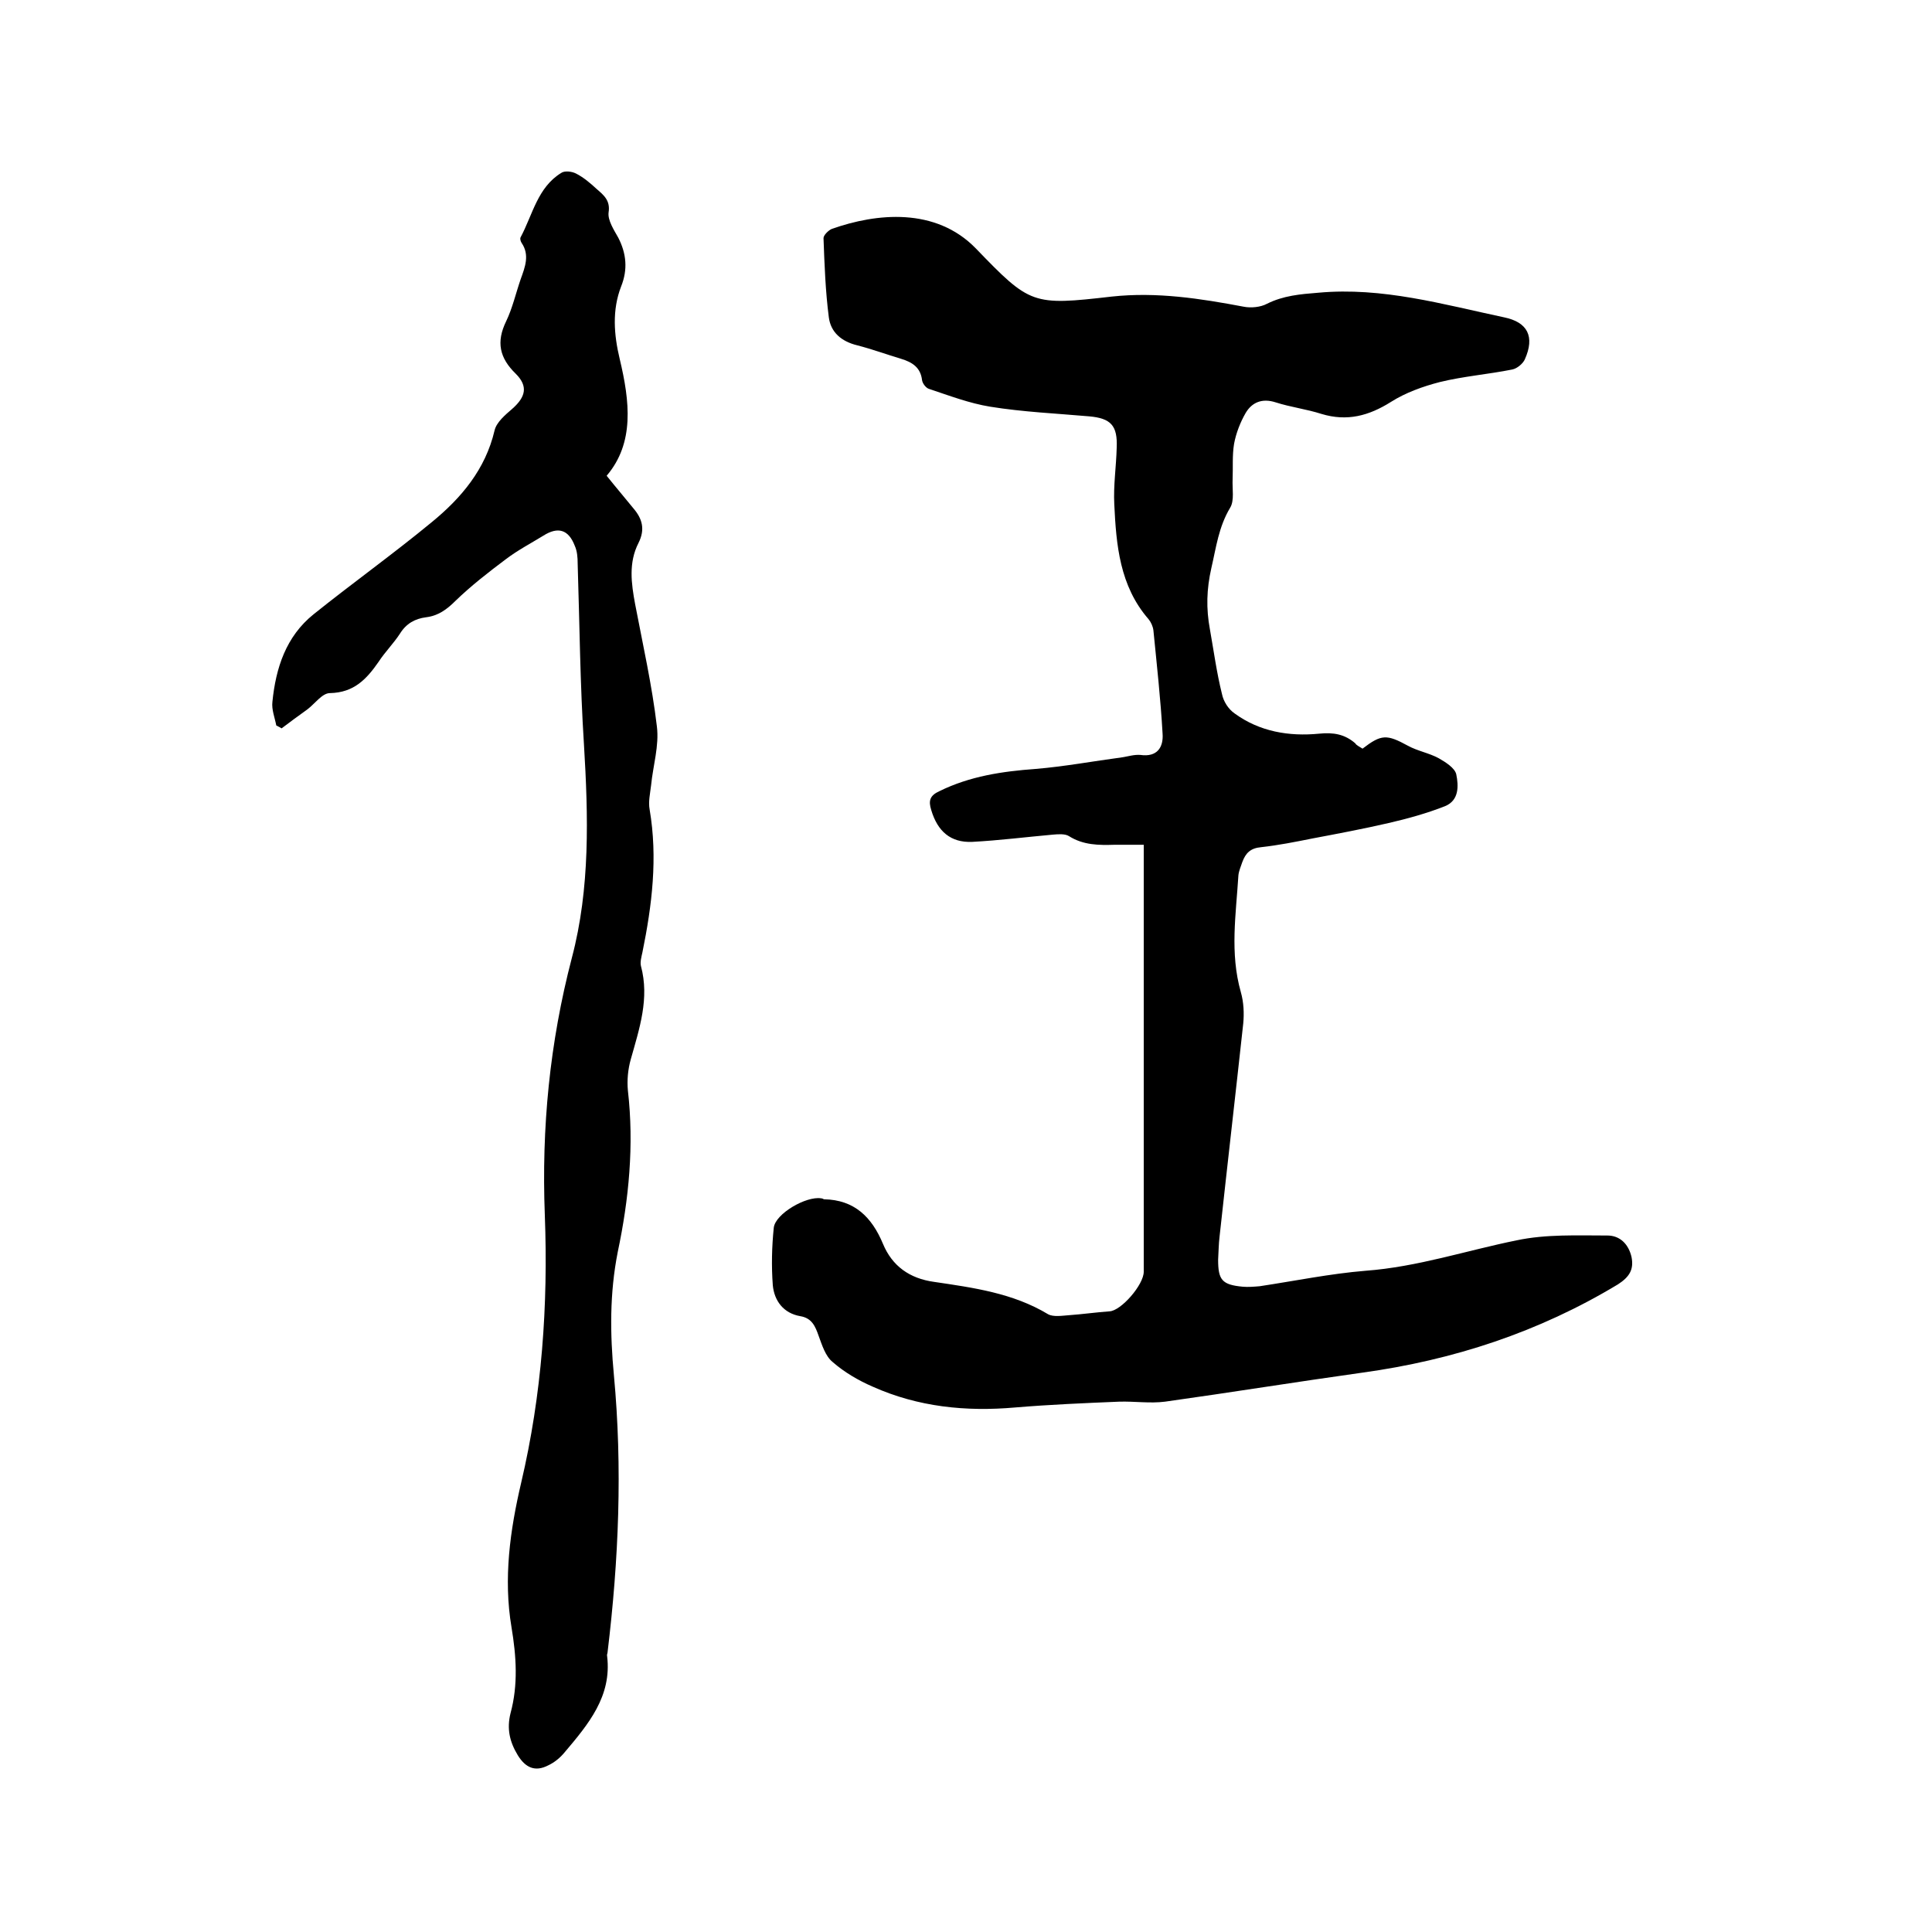
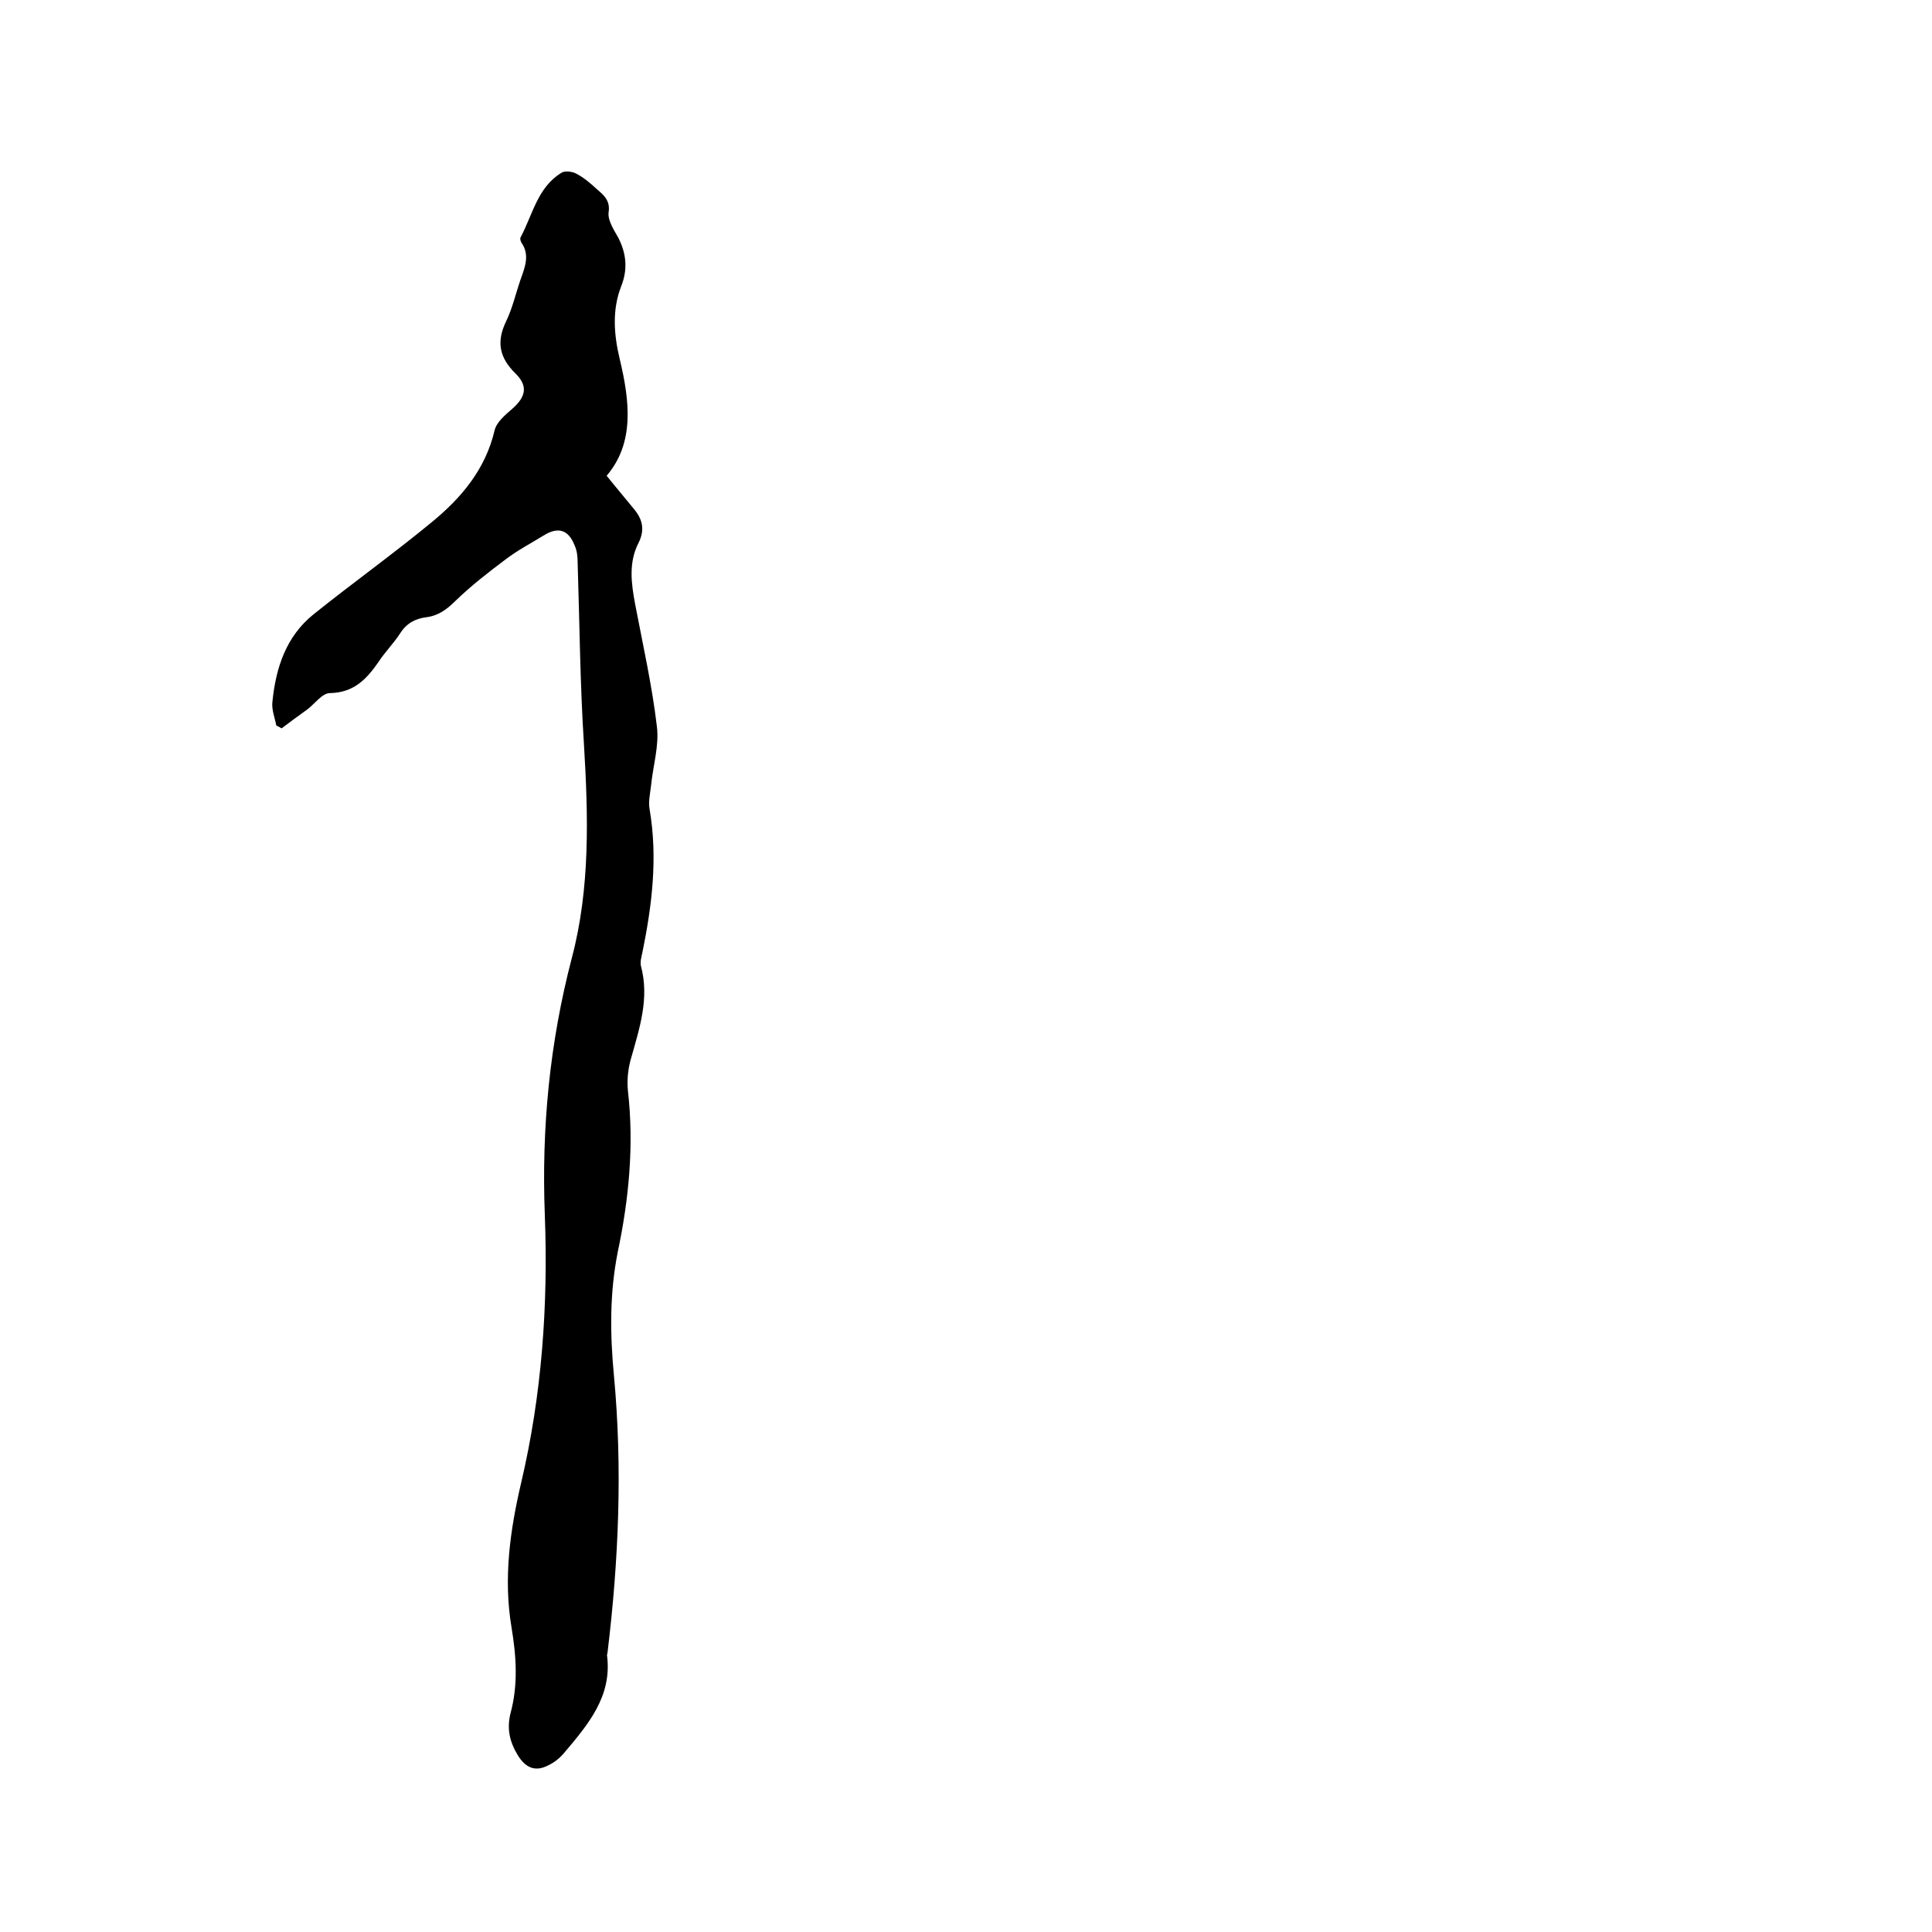
<svg xmlns="http://www.w3.org/2000/svg" enable-background="new 0 0 400 400" viewBox="0 0 400 400">
-   <path d="m282.1 155c3.9-3 5-3 9.4-.6 2 1.1 4.4 1.5 6.4 2.6 1.4.8 3.3 2 3.6 3.3.5 2.4.6 5.4-2.3 6.6-3.8 1.5-7.8 2.6-11.7 3.5-5.2 1.2-10.5 2.2-15.8 3.2-3.5.7-7 1.4-10.6 1.8-2.2.2-3.2 1.2-3.9 3.1-.3.9-.7 1.8-.8 2.7-.5 8.1-1.8 16.1.5 24.2.6 2.1.7 4.4.5 6.5-1.6 14.7-3.3 29.4-4.9 44.1-.2 1.6-.2 3.2-.3 4.8 0 4.2.8 5.2 5.1 5.6 1.1.1 2.3 0 3.5-.1 7.3-1.1 14.6-2.6 21.9-3.2 10.8-.8 20.9-4.2 31.3-6.3 6.1-1.3 12.6-1 18.8-1 2.6 0 4.4 1.8 5 4.5.5 2.6-.5 4.1-2.8 5.6-16.4 9.9-34.1 15.7-53 18.3-13.6 1.9-27.2 4.1-40.8 6-3.1.4-6.3-.1-9.5 0-7.2.3-14.3.6-21.5 1.2-10.2.9-20.1-.1-29.5-4.3-3-1.3-5.9-3-8.3-5.1-1.5-1.2-2.2-3.5-2.9-5.4-.7-2-1.4-3.7-3.8-4.1-3.5-.6-5.4-3.2-5.7-6.4-.3-4-.2-8 .2-11.9.3-2.9 6.7-6.6 9.8-6.1.2 0 .4.1.6.2 6.3.1 9.9 3.7 12.2 9.2 1.9 4.6 5.5 7.2 10.6 7.9 8.1 1.2 16.3 2.3 23.6 6.7 1.1.6 2.9.3 4.3.2 2.8-.2 5.6-.6 8.4-.8 2.4-.1 7.1-5.5 7.1-8.2 0-18 0-36 0-54 0-11.3 0-22.6 0-34.4-2.1 0-4.1 0-6 0-3.3.1-6.5.1-9.5-1.8-.8-.5-2.2-.4-3.3-.3-5.6.5-11.1 1.2-16.7 1.5-4.5.2-7.2-2.2-8.5-6.6-.6-1.9-.3-3 1.7-3.9 6.3-3.1 13-4.1 19.9-4.6 6-.5 11.9-1.6 17.9-2.4 1.3-.2 2.5-.6 3.8-.5 3.5.5 4.8-1.6 4.6-4.4-.4-7.1-1.2-14.3-1.9-21.4-.1-.8-.5-1.7-1-2.3-6-6.9-6.7-15.4-7.1-23.8-.2-3.9.4-7.8.5-11.7.2-4.6-1.2-6.1-5.7-6.5-6.8-.6-13.7-.9-20.5-2-4.3-.7-8.5-2.3-12.7-3.7-.6-.2-1.3-1.1-1.4-1.8-.3-2.6-2-3.7-4.3-4.4-3-.9-6-2-9.1-2.8-3.3-.8-5.5-2.7-5.9-5.8-.7-5.4-.9-10.9-1.1-16.4 0-.6 1-1.6 1.7-1.9 9.3-3.3 21.5-4.5 29.8 4 11.3 11.7 11.7 11.9 28.2 10 9.3-1 18.3.4 27.3 2.1 1.5.3 3.5.1 4.8-.6 3.4-1.7 6.9-2 10.7-2.3 13.2-1.2 25.7 2.4 38.4 5.1 4.9 1 6.4 4 4.3 8.7-.4.9-1.6 1.9-2.6 2.1-5 1-10.1 1.4-15 2.6-3.5.9-7.1 2.2-10.1 4.1-4.6 2.9-9.1 4.1-14.4 2.5-3.1-1-6.4-1.4-9.5-2.4-2.8-.9-4.9 0-6.2 2.2-1.1 1.9-2 4.2-2.4 6.4-.4 2.4-.2 4.9-.3 7.3-.1 2 .4 4.4-.5 5.9-2.4 4-2.9 8.2-3.9 12.5-1 4.4-1.1 8.4-.3 12.7.8 4.5 1.4 9 2.5 13.4.3 1.5 1.3 3.1 2.6 4 5.2 3.8 11.3 4.8 17.5 4.2 3-.3 5.3.1 7.5 2 .2.4.9.7 1.5 1.1z" />
-   <path d="m57.2 150.2c-.3-1.6-1-3.3-.8-4.9.7-7 2.8-13.5 8.5-18.1 8.1-6.5 16.5-12.5 24.5-19.1 6.1-5 11.1-10.9 13-19 .4-1.7 2.2-3.2 3.7-4.5 2.7-2.4 3.3-4.6.7-7.2-3.4-3.3-4.1-6.6-2-10.9 1.3-2.7 2-5.8 3-8.7.9-2.5 1.9-5 .2-7.5-.2-.3-.4-.9-.2-1.2 2.5-4.7 3.5-10.3 8.4-13.3.7-.5 2.2-.3 3 .1 1.6.8 3 2 4.3 3.2 1.5 1.3 2.9 2.4 2.5 4.9-.2 1.6 1.1 3.6 2 5.2 1.7 3.3 2 6.6.6 10.1-1.9 4.9-1.5 10-.3 15 2.1 8.8 3.1 17.4-2.7 24.2 2 2.5 3.8 4.6 5.5 6.7 1.9 2.2 2.5 4.4 1.1 7.2-2.1 4.1-1.5 8.4-.7 12.7 1.6 8.4 3.5 16.8 4.5 25.3.5 4-.8 8.1-1.2 12.2-.2 1.7-.6 3.4-.3 5 1.7 10 .5 19.8-1.5 29.6-.2.9-.5 2-.3 2.8 1.8 6.7-.3 12.9-2.1 19.3-.6 2.1-.8 4.4-.6 6.5 1.3 11.3.2 22.5-2.1 33.4-1.7 8.6-1.6 17-.8 25.5 1.8 19.2 1 38.2-1.3 57.3 0 .3-.2.6-.1.9 1 8.3-3.9 14.1-8.8 19.9-.9 1.1-2.1 2.1-3.4 2.7-2.7 1.4-4.7.5-6.3-2.1-1.7-2.8-2.3-5.5-1.5-8.7 1.6-5.9 1.2-11.8.2-17.8-1.7-10.1-.3-20.1 2-29.9 4.3-18.3 5.6-36.8 4.9-55.4-.7-18.1 1-35.7 5.6-53.3 3.8-14.4 3.4-29.3 2.5-44.2-.8-12.4-.9-24.9-1.3-37.4 0-1.3-.1-2.6-.6-3.7-1.3-3.4-3.5-4-6.5-2.1-2.6 1.6-5.3 3-7.8 4.9-3.6 2.7-7.2 5.5-10.4 8.6-1.8 1.8-3.6 3.1-6.1 3.4-2.3.3-4.1 1.3-5.4 3.4-1.3 2-3.1 3.8-4.4 5.8-2.5 3.6-5.1 6.4-10.1 6.5-1.6 0-3.1 2.2-4.7 3.4-1.8 1.3-3.6 2.6-5.3 3.9-.3-.2-.7-.4-1.1-.6z" />
+   <path d="m57.2 150.2c-.3-1.6-1-3.3-.8-4.9.7-7 2.8-13.5 8.5-18.1 8.1-6.5 16.5-12.5 24.5-19.1 6.1-5 11.1-10.9 13-19 .4-1.7 2.2-3.2 3.7-4.5 2.7-2.4 3.3-4.6.7-7.2-3.4-3.3-4.1-6.6-2-10.9 1.3-2.7 2-5.8 3-8.7.9-2.5 1.9-5 .2-7.5-.2-.3-.4-.9-.2-1.2 2.5-4.7 3.5-10.3 8.4-13.3.7-.5 2.2-.3 3 .1 1.6.8 3 2 4.3 3.2 1.5 1.3 2.9 2.4 2.5 4.9-.2 1.6 1.1 3.6 2 5.2 1.7 3.3 2 6.6.6 10.1-1.9 4.9-1.5 10-.3 15 2.1 8.8 3.1 17.4-2.7 24.2 2 2.5 3.8 4.6 5.5 6.7 1.9 2.2 2.5 4.4 1.1 7.2-2.1 4.1-1.5 8.4-.7 12.7 1.6 8.4 3.5 16.8 4.5 25.3.5 4-.8 8.1-1.2 12.2-.2 1.7-.6 3.4-.3 5 1.7 10 .5 19.8-1.5 29.6-.2.9-.5 2-.3 2.8 1.8 6.7-.3 12.9-2.1 19.3-.6 2.1-.8 4.4-.6 6.5 1.3 11.3.2 22.5-2.1 33.4-1.7 8.6-1.6 17-.8 25.5 1.8 19.2 1 38.2-1.3 57.3 0 .3-.2.6-.1.9 1 8.3-3.9 14.1-8.8 19.9-.9 1.1-2.1 2.1-3.4 2.7-2.7 1.4-4.7.5-6.3-2.1-1.7-2.8-2.3-5.5-1.5-8.7 1.6-5.9 1.2-11.8.2-17.8-1.7-10.1-.3-20.1 2-29.9 4.3-18.3 5.6-36.8 4.9-55.4-.7-18.1 1-35.7 5.6-53.3 3.8-14.4 3.4-29.3 2.5-44.2-.8-12.4-.9-24.9-1.3-37.4 0-1.3-.1-2.6-.6-3.7-1.3-3.4-3.5-4-6.5-2.1-2.6 1.6-5.3 3-7.8 4.9-3.6 2.7-7.2 5.5-10.4 8.6-1.8 1.8-3.6 3.1-6.1 3.4-2.3.3-4.1 1.3-5.4 3.4-1.3 2-3.1 3.8-4.4 5.8-2.5 3.6-5.1 6.4-10.1 6.5-1.6 0-3.1 2.2-4.7 3.4-1.8 1.3-3.6 2.6-5.3 3.9-.3-.2-.7-.4-1.1-.6" />
</svg>